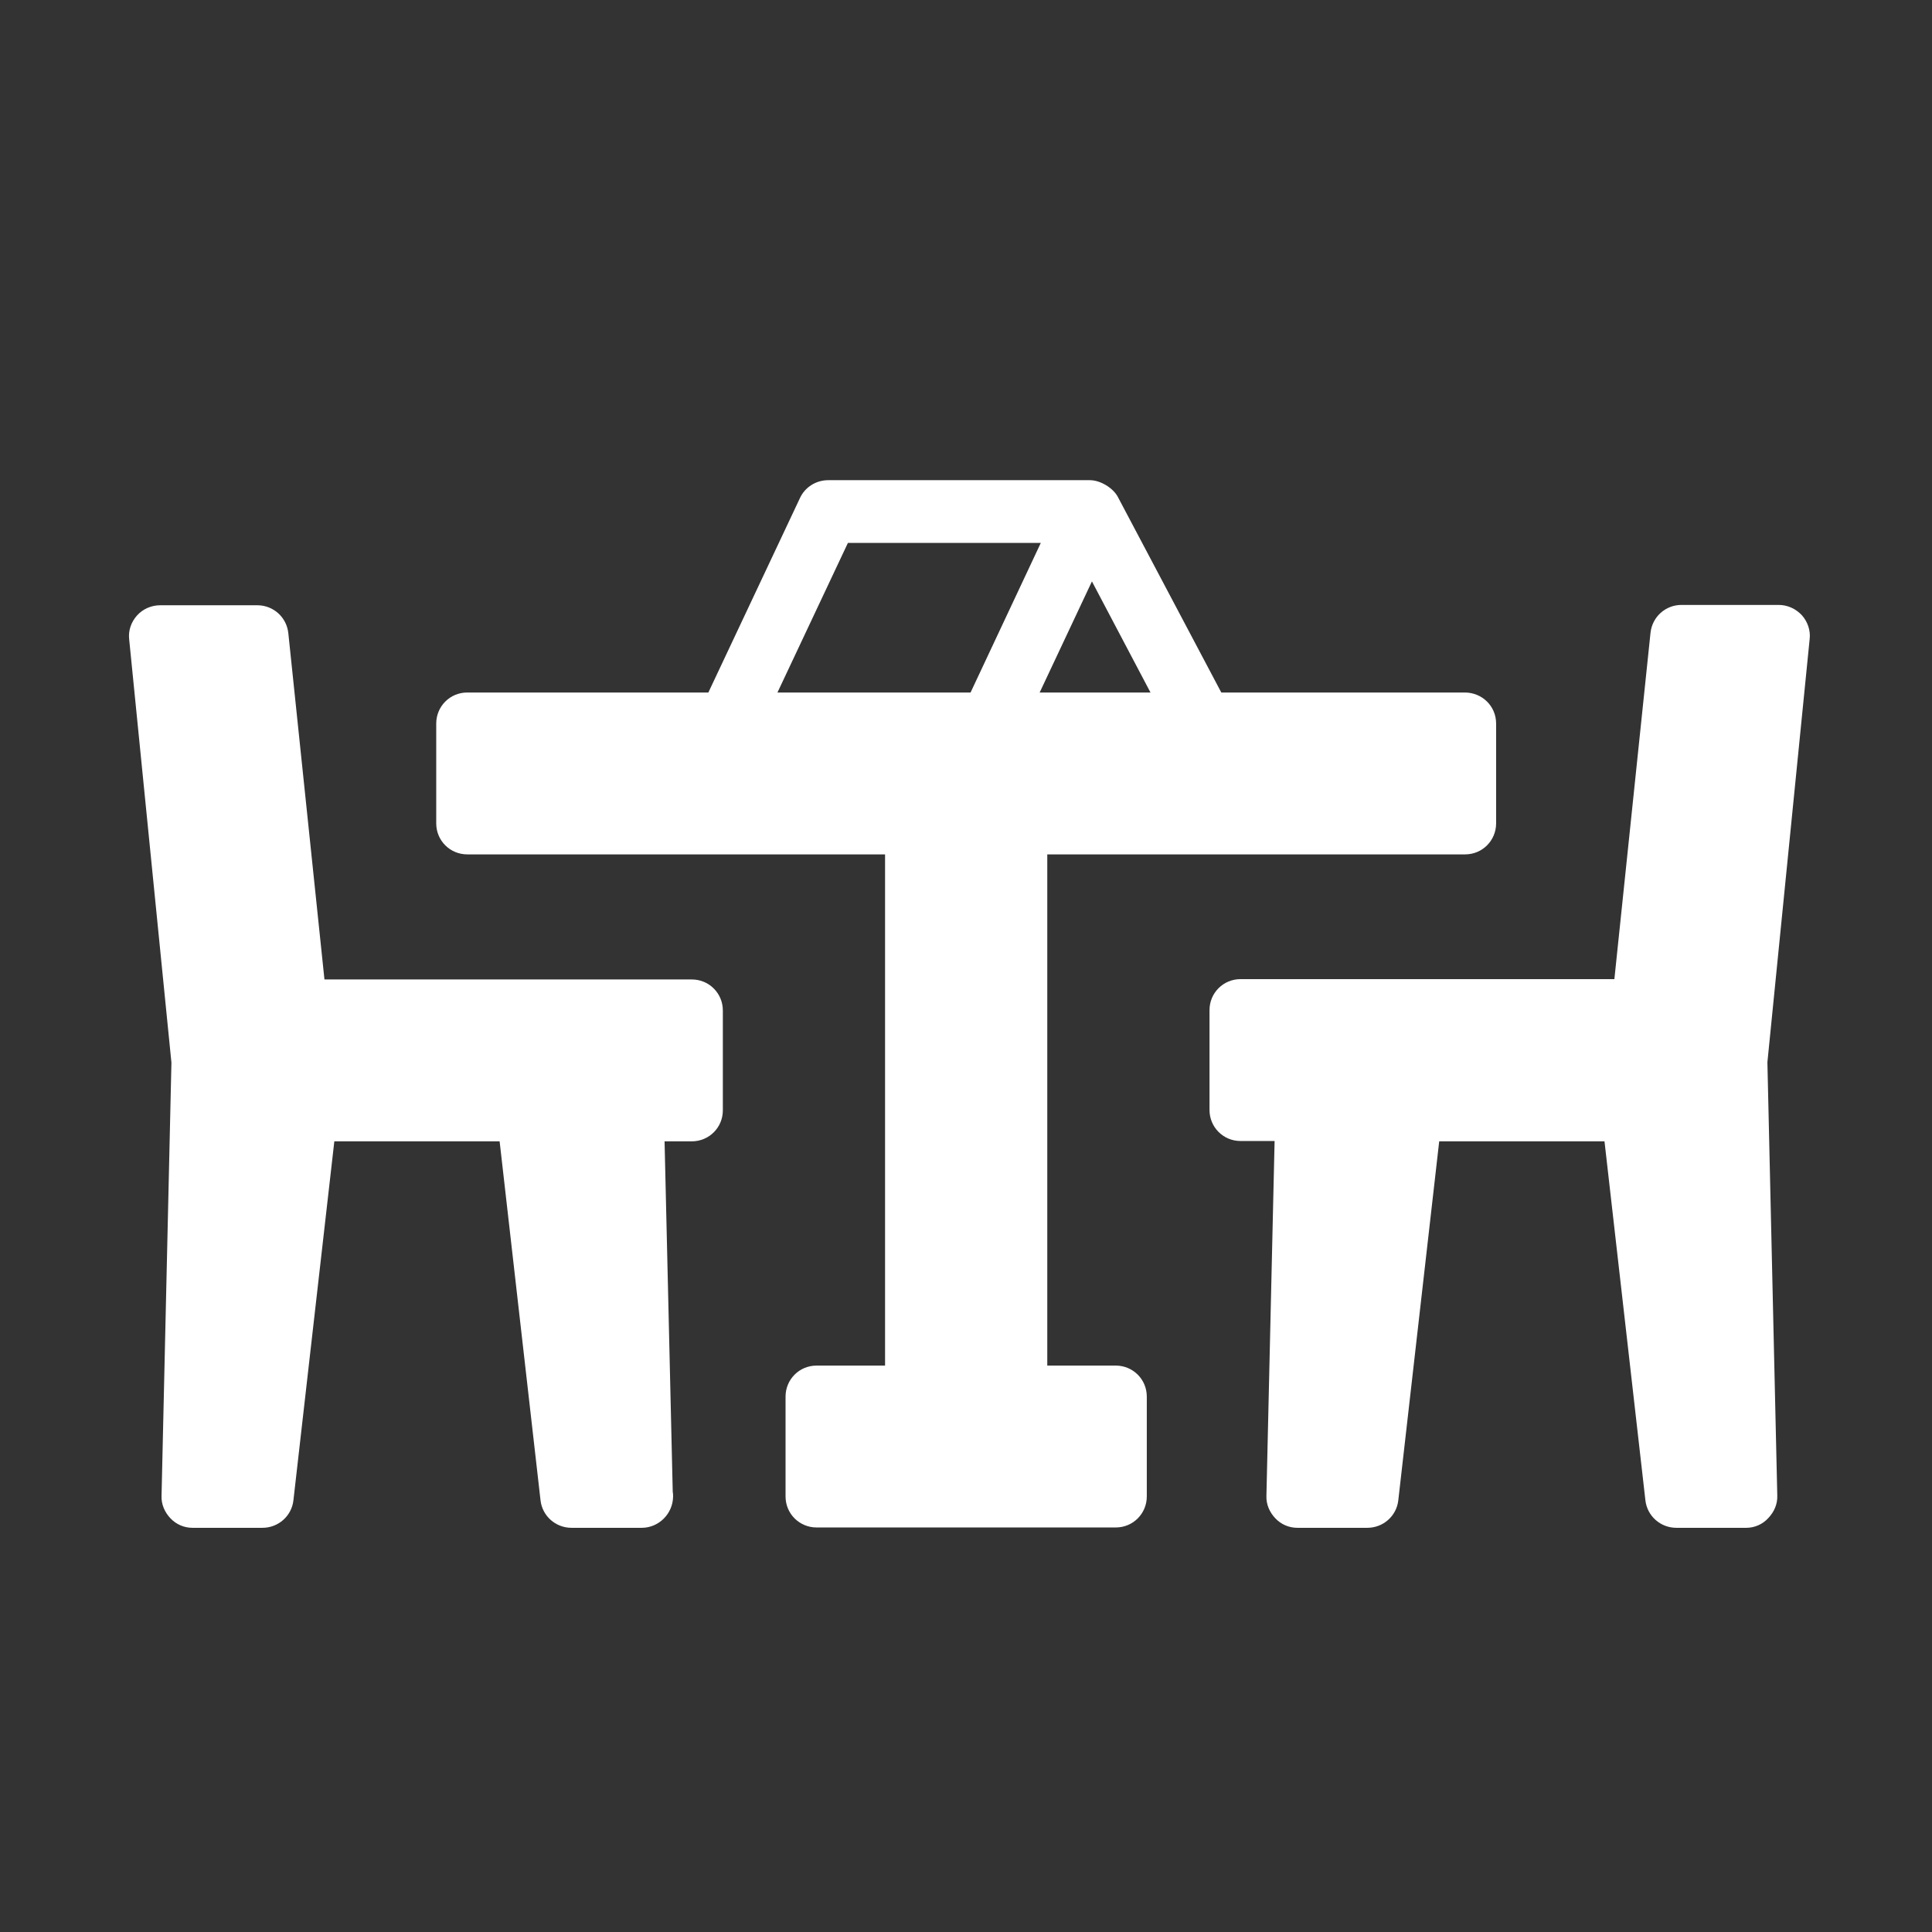
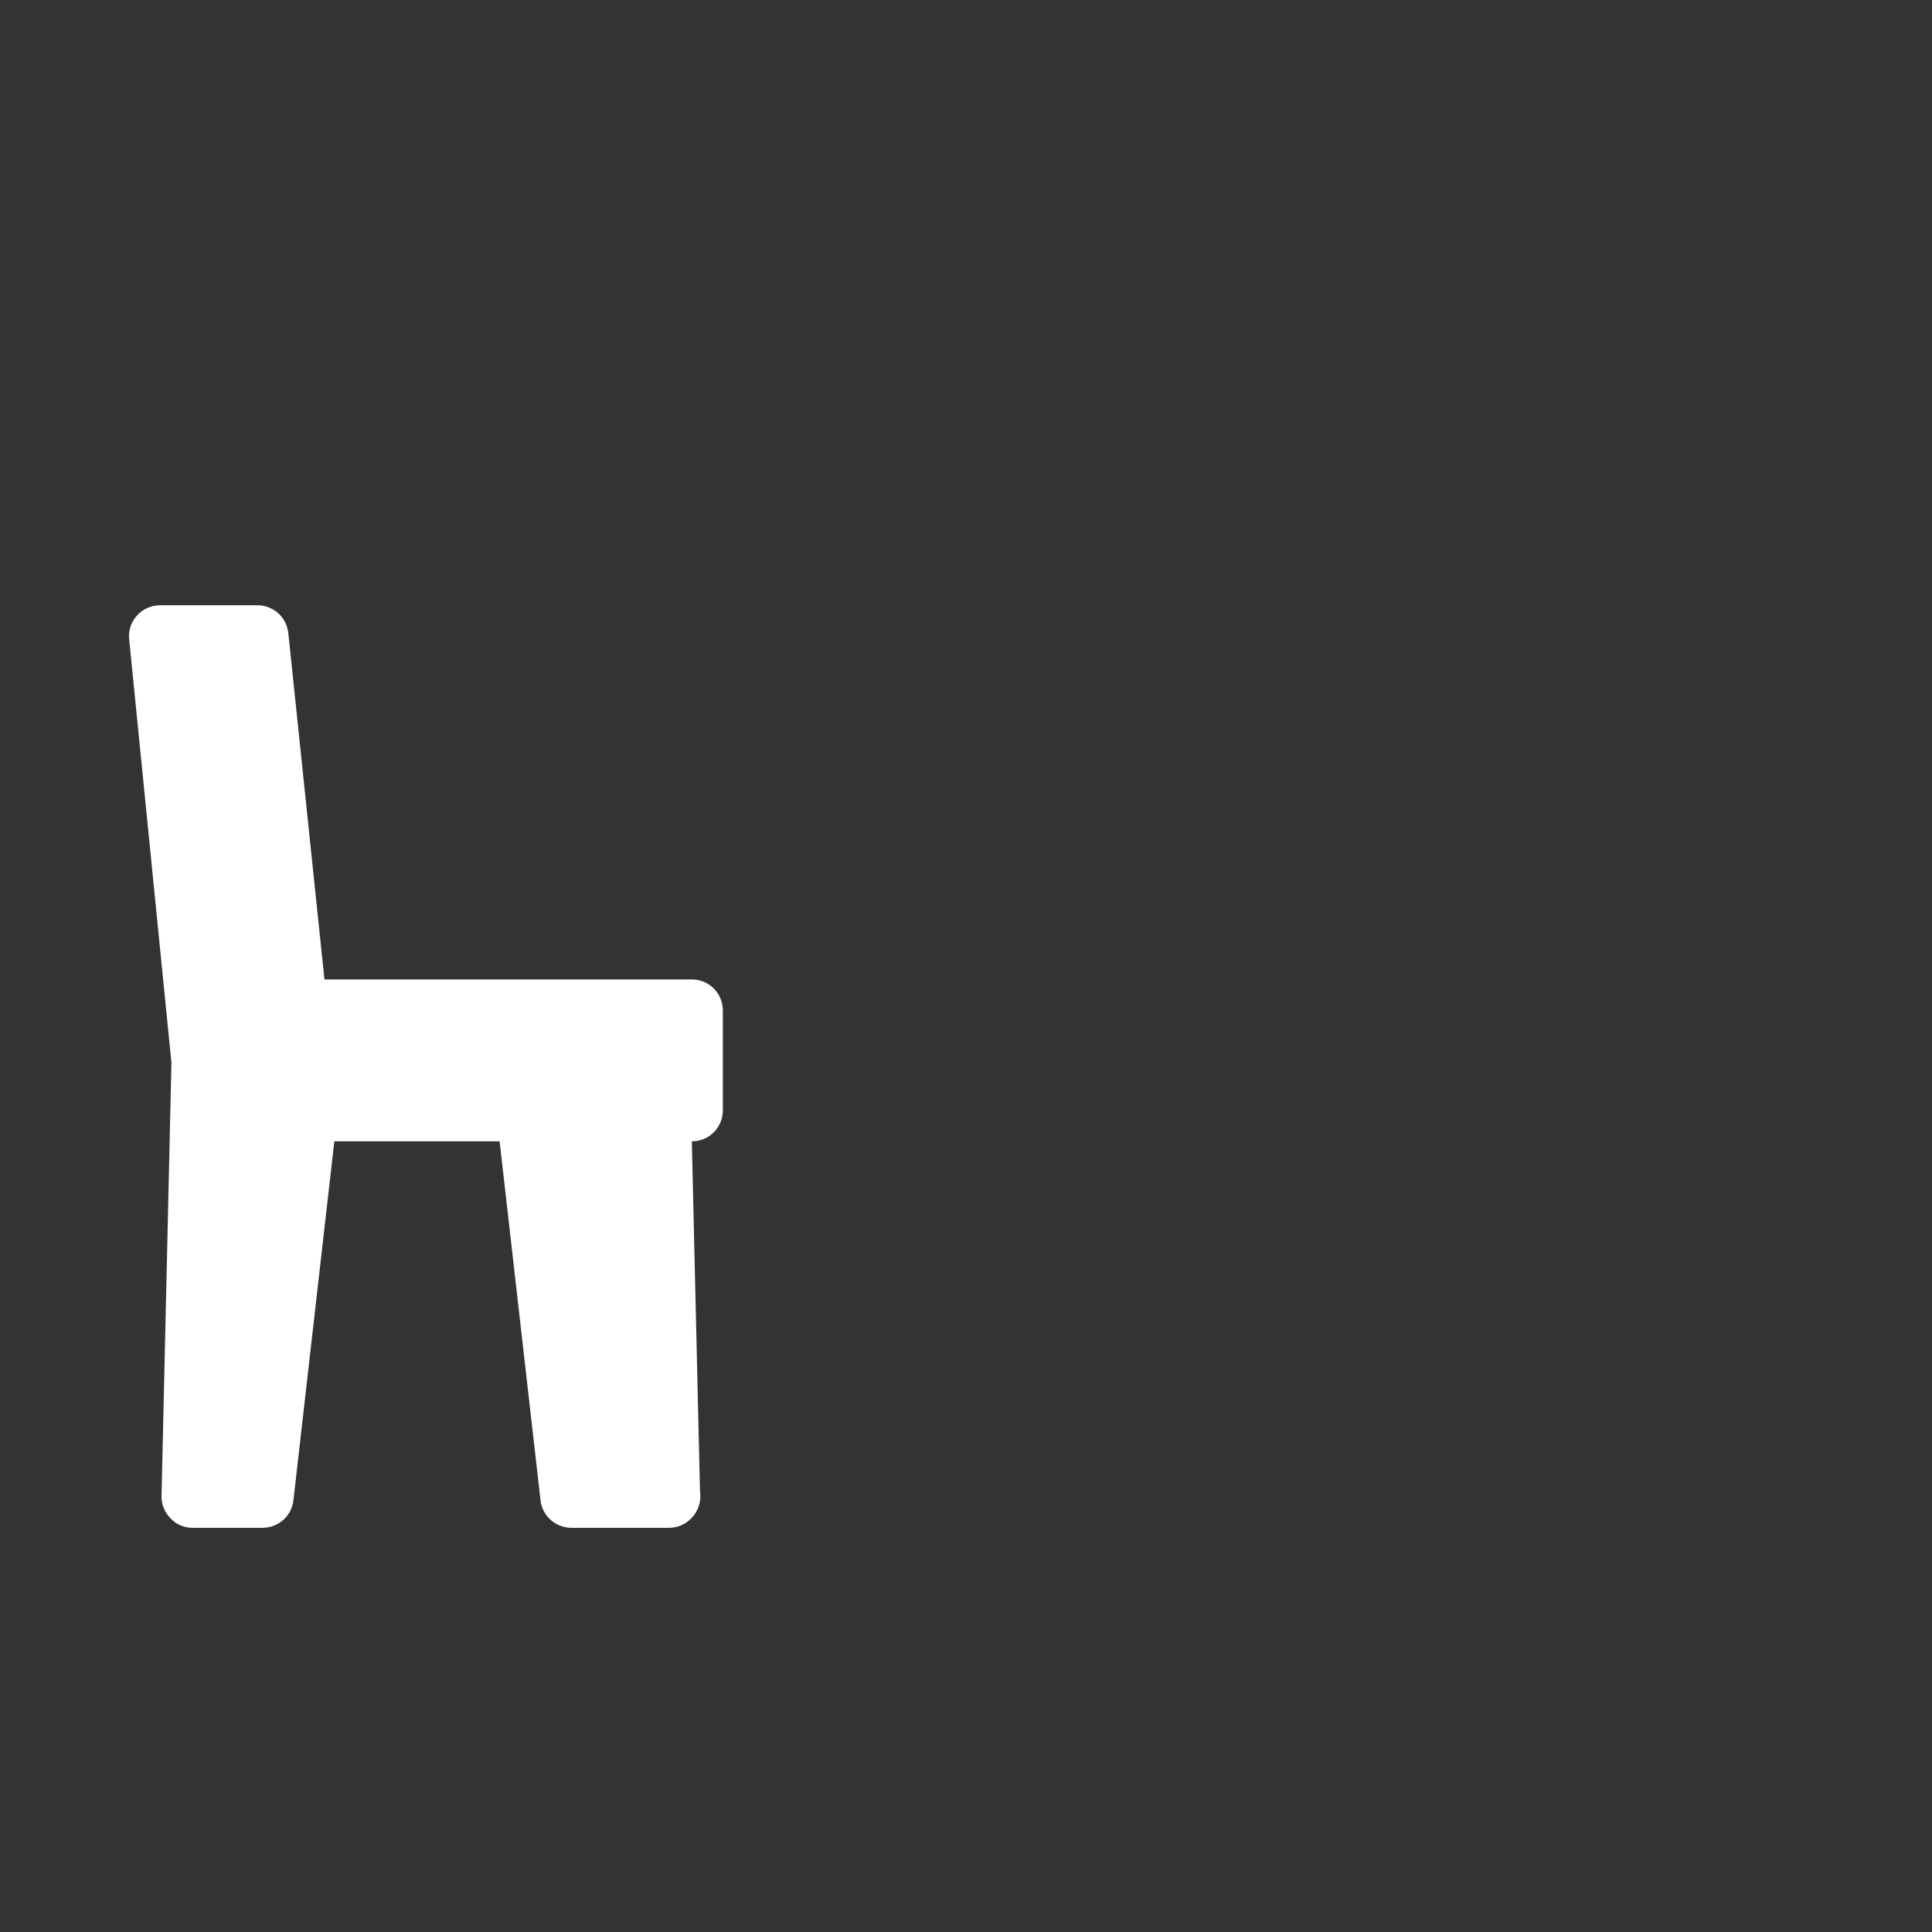
<svg xmlns="http://www.w3.org/2000/svg" id="a" viewBox="0 0 566.9 566.9">
  <rect x="0" y="0" width="566.9" height="566.9" fill="#333333" stroke="none" />
-   <path d="M429.8,203.2H137.1c-5.1,0-9.1,4.1-9.1,9.1v29.3c0,5.1,4.1,9.1,9.1,9.1h122.6v150h-20.1c-5.1,0-9.1,4.1-9.1,9.1v29.3c0,5.1,4.1,9.1,9.1,9.1h87.8c5.1,0,9.1-4.1,9.1-9.1v-29.3c0-5.1-4.1-9.1-9.1-9.1h-20.1V250.7h122.6c5.1,0,9.1-4.1,9.1-9.1v-29.3c0-5.1-4.1-9.1-9.2-9.1Z" fill="#fff" />
-   <path d="M188.3,448.3s-.1,0,0,0h-20.6c-4.7,0-8.6-3.5-9.1-8.1l-12-105.3h-48.5l-12,105.3c-.5,4.6-4.4,8.1-9.1,8.1h-20.5c-2.5,0-4.8-1-6.5-2.8s-2.7-4.1-2.6-6.6l2.9-127.1-12.4-124.2c-.3-2.6,.6-5.1,2.3-7s4.2-3,6.8-3h28.5c4.7,0,8.6,3.5,9.1,8.2l10.6,101.6h107.8c5.1,0,9.1,4.1,9.1,9.1v29.3c0,5.1-4.1,9.1-9.1,9.1h-8l2.4,102.9c.1,.4,.1,.9,.1,1.4-.1,5-4.2,9.1-9.2,9.1Z" fill="#fff" />
-   <path d="M512.4,448.3h-20.5c-4.7,0-8.6-3.5-9.1-8.1l-12-105.3h-48.5l-12,105.3c-.5,4.6-4.4,8.1-9.1,8.1h-20.5c-2.5,0-4.8-1-6.5-2.8s-2.7-4.1-2.6-6.6l2.4-104.1h-10c-5.1,0-9.1-4.1-9.1-9.1v-29.3c0-5.1,4.1-9.1,9.1-9.1h109.7l10.6-101.6c.5-4.7,4.4-8.2,9.1-8.2h28.5c2.6,0,5,1.1,6.8,3,1.7,1.9,2.6,4.5,2.3,7l-12.4,124.2,2.9,127.1c.1,2.5-.9,4.8-2.6,6.6-1.7,1.9-4.1,2.9-6.5,2.9Z" fill="#fff" />
-   <path d="M360.9,208l-32.9-62.2c-1.3-2.5-5-4.9-8.2-4.9h-76.8c-3.5,0-6.8,2-8.3,5.3l-29.3,62.2c-2.2,4.6,14.4,12.4,16.6,7.8l26.8-56.9h56.6l-23.1,49.2c-2.2,4.6,15,11.1,16.6,7.8l21.5-45.7,24.3,46.1c1.7,3,18.6-4.2,16.2-8.7Z" fill="#fff" />
+   <path d="M188.3,448.3s-.1,0,0,0h-20.6c-4.7,0-8.6-3.5-9.1-8.1l-12-105.3h-48.5l-12,105.3c-.5,4.6-4.4,8.1-9.1,8.1h-20.5c-2.5,0-4.8-1-6.5-2.8s-2.7-4.1-2.6-6.6l2.9-127.1-12.4-124.2c-.3-2.6,.6-5.1,2.3-7s4.2-3,6.8-3h28.5c4.7,0,8.6,3.5,9.1,8.2l10.6,101.6h107.8c5.1,0,9.1,4.1,9.1,9.1v29.3c0,5.1-4.1,9.1-9.1,9.1l2.4,102.9c.1,.4,.1,.9,.1,1.4-.1,5-4.2,9.1-9.2,9.1Z" fill="#fff" />
</svg>